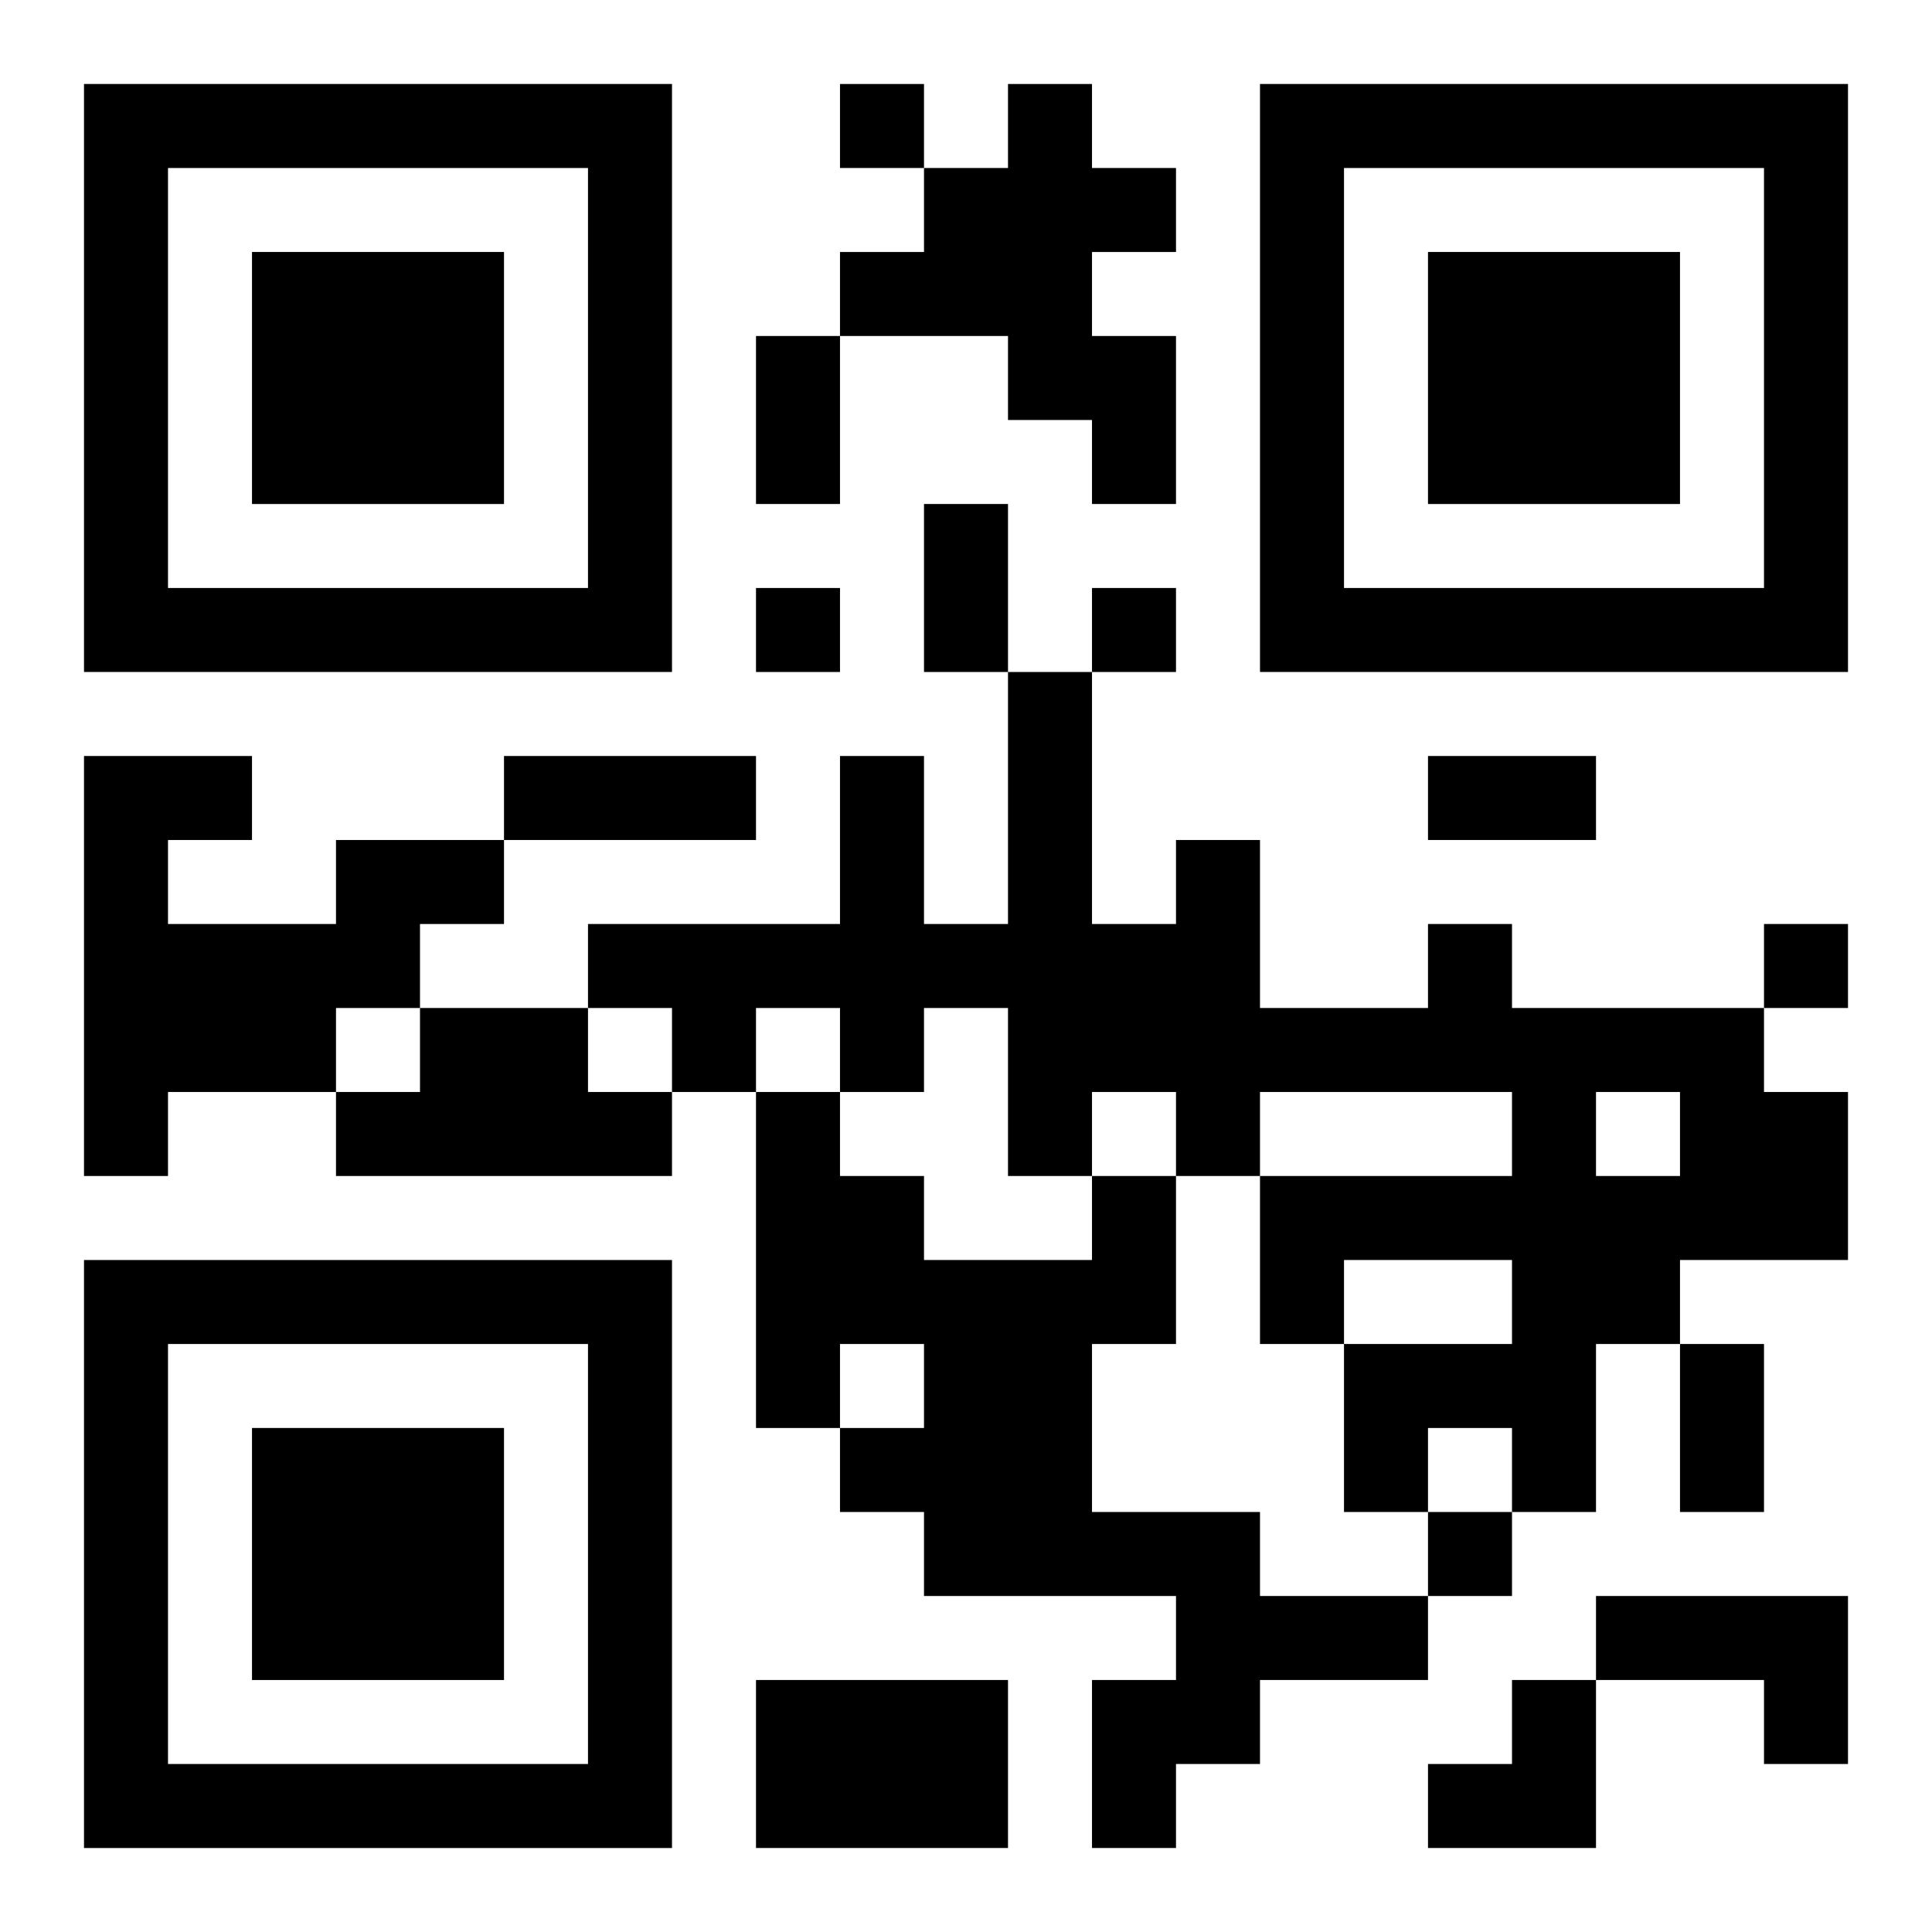
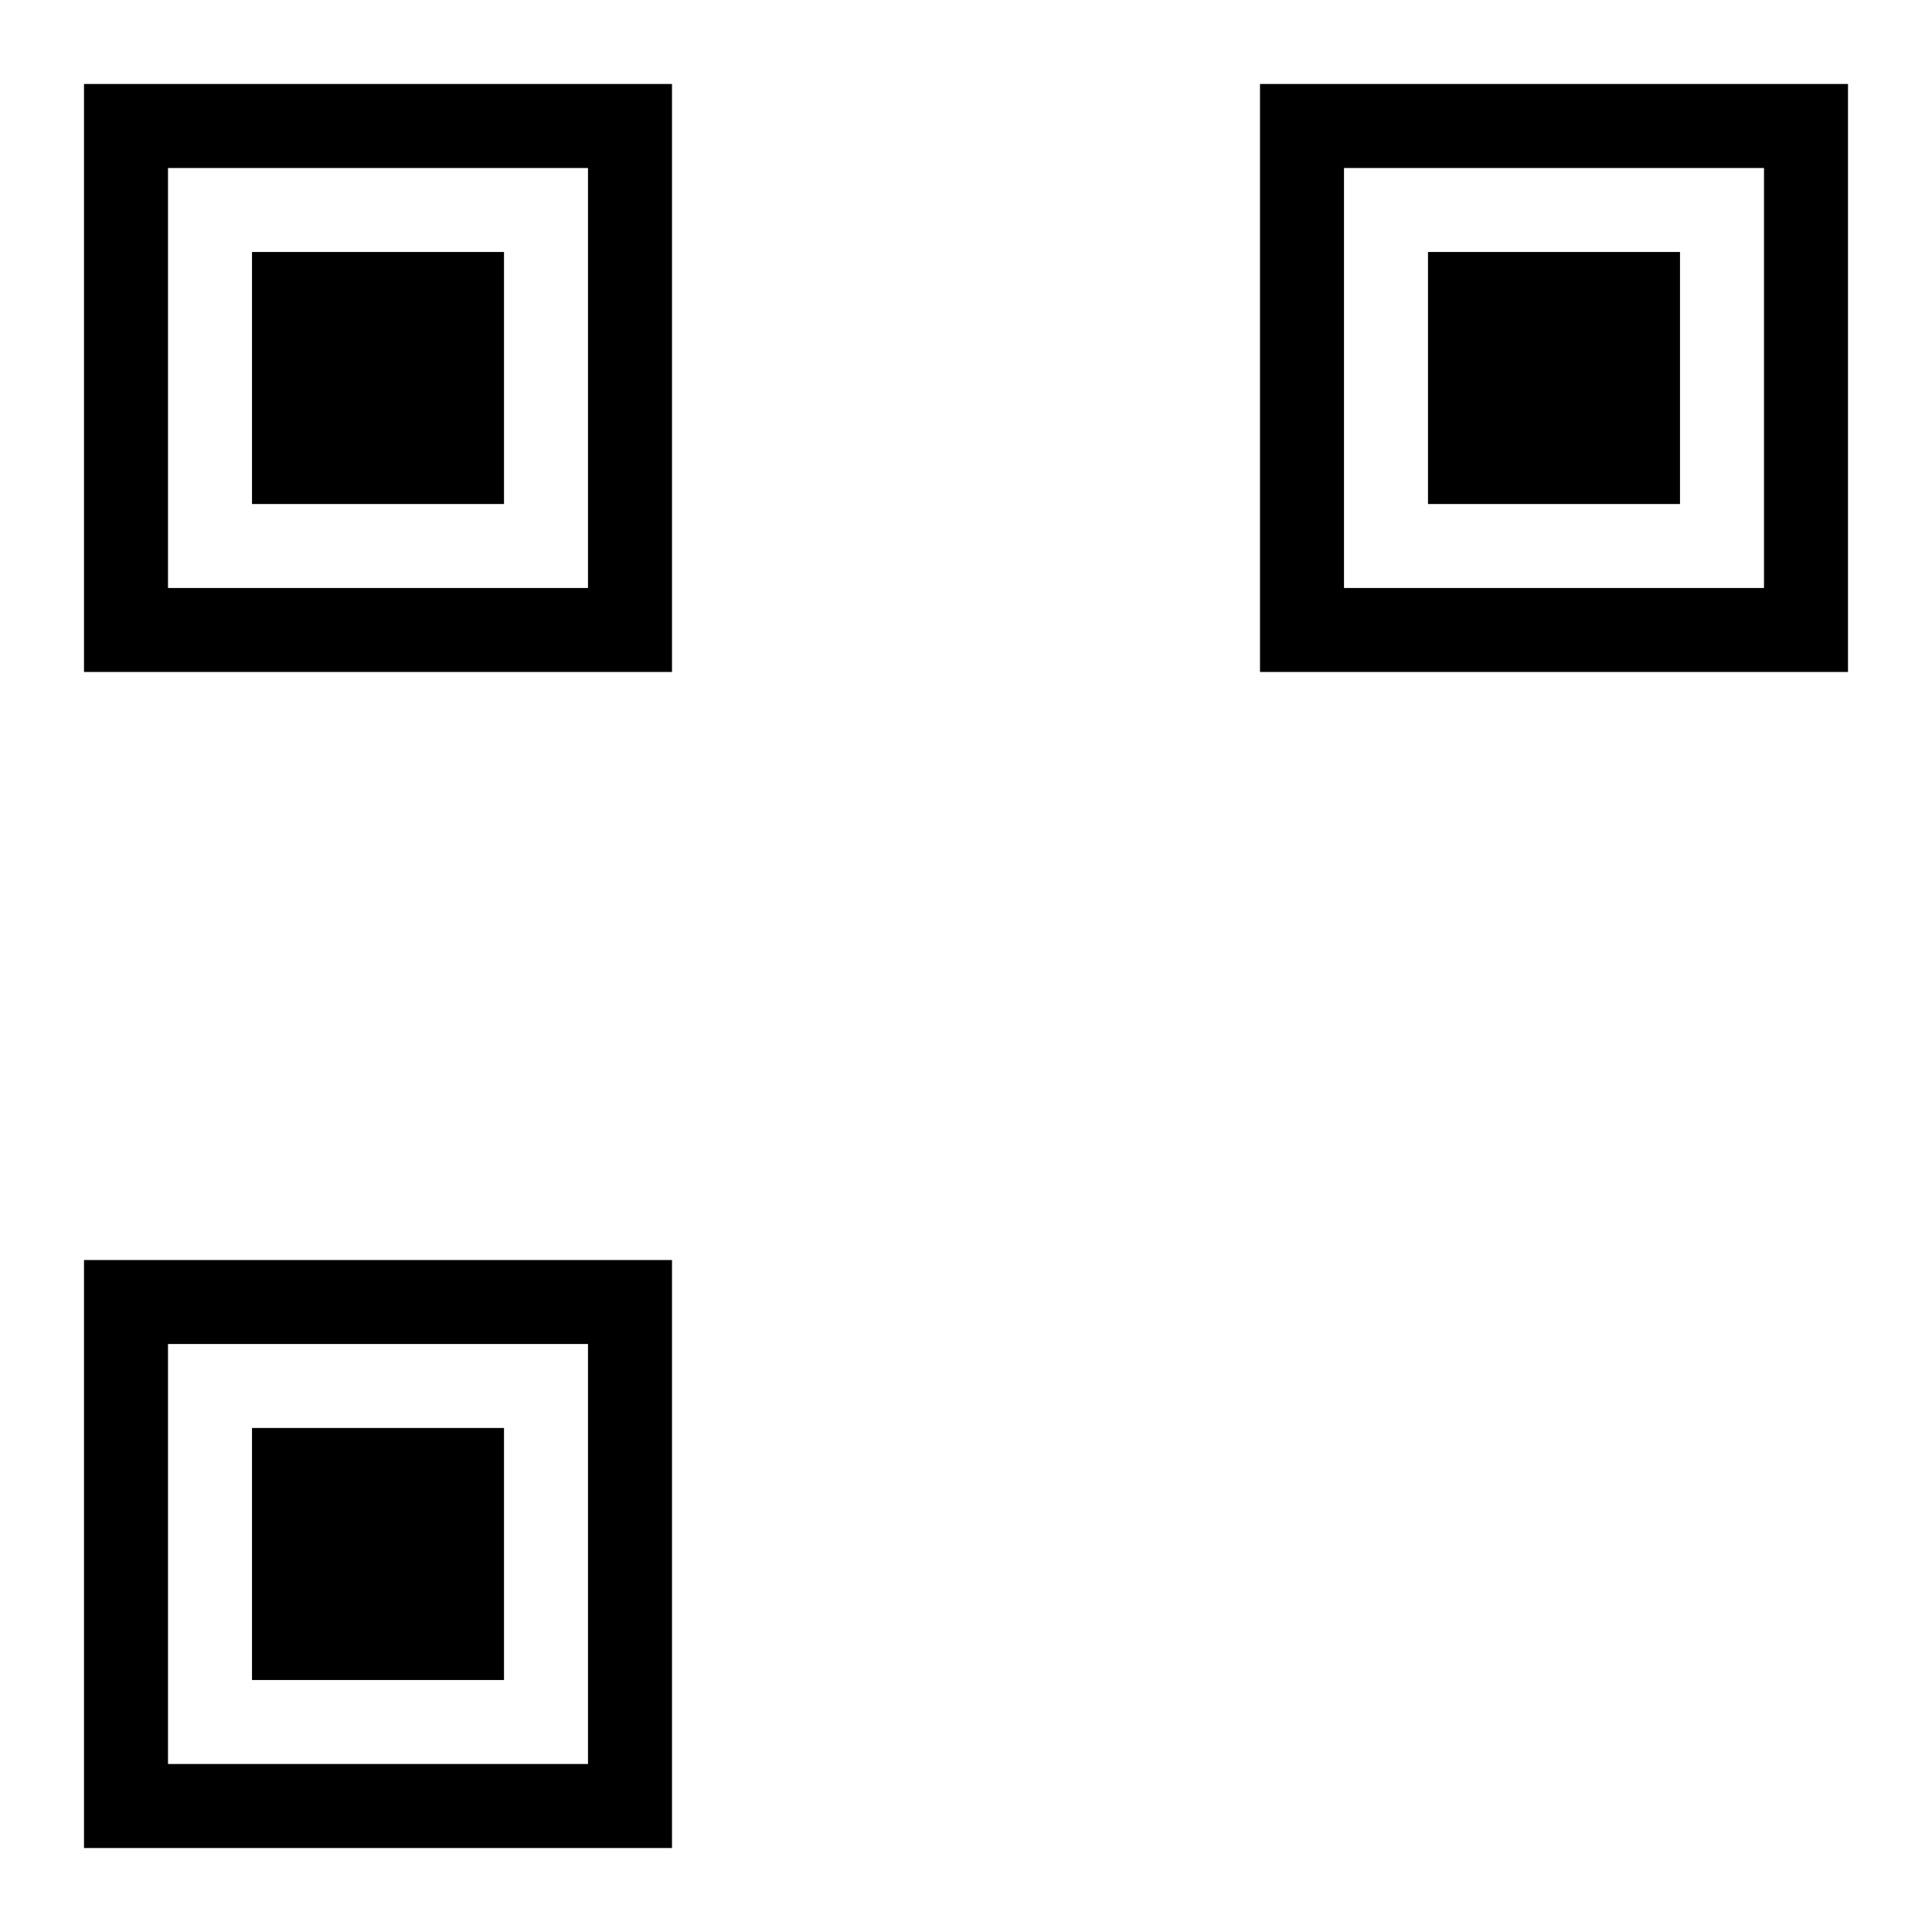
<svg xmlns="http://www.w3.org/2000/svg" xmlns:xlink="http://www.w3.org/1999/xlink" width="250" height="250" baseProfile="full" version="1.1" viewBox="-1 -1 23 23">
  <symbol id="a">
-     <path d="m0 7v7h7v-7h-7zm1 1h5v5h-5v-5zm1 1v3h3v-3h-3z" />
+     <path d="m0 7v7h7v-7zm1 1h5v5h-5v-5zm1 1v3h3v-3h-3z" />
  </symbol>
  <use y="-7" xlink:href="#a" />
  <use y="7" xlink:href="#a" />
  <use x="14" y="-7" xlink:href="#a" />
-   <path d="m11 0h1v1h1v1h-1v1h1v2h-1v-1h-1v-1h-2v-1h1v-1h1v-1m-8 9h2v1h-1v1h-1v1h-2v1h-1v-5h2v1h-1v1h2v-1m13 1h1v1h3v1h1v2h-2v1h-1v2h-1v-1h-1v1h-1v-2h2v-1h-2v1h-1v-2h3v-1h-3v1h-1v-1h-1v1h-1v-2h-1v1h-1v-1h-1v1h-1v-1h-1v-1h3v-2h1v2h1v-3h1v3h1v-1h1v2h2v-1m2 2v1h1v-1h-1m-14-1h2v1h1v1h-4v-1h1v-1m8 2h1v2h-1v2h2v1h2v1h-2v1h-1v1h-1v-2h1v-1h-3v-1h-1v-1h1v-1h-1v1h-1v-4h1v1h1v1h2v-1m6 5h3v2h-1v-1h-2v-1m-10 1h3v2h-3v-2m1-19v1h1v-1h-1m-1 6v1h1v-1h-1m4 0v1h1v-1h-1m8 4v1h1v-1h-1m-4 7v1h1v-1h-1m-8-14h1v2h-1v-2m2 2h1v2h-1v-2m-5 3h3v1h-3v-1m11 0h2v1h-2v-1m3 7h1v2h-1v-2m-3 4m1 0h1v2h-2v-1h1z" />
</svg>